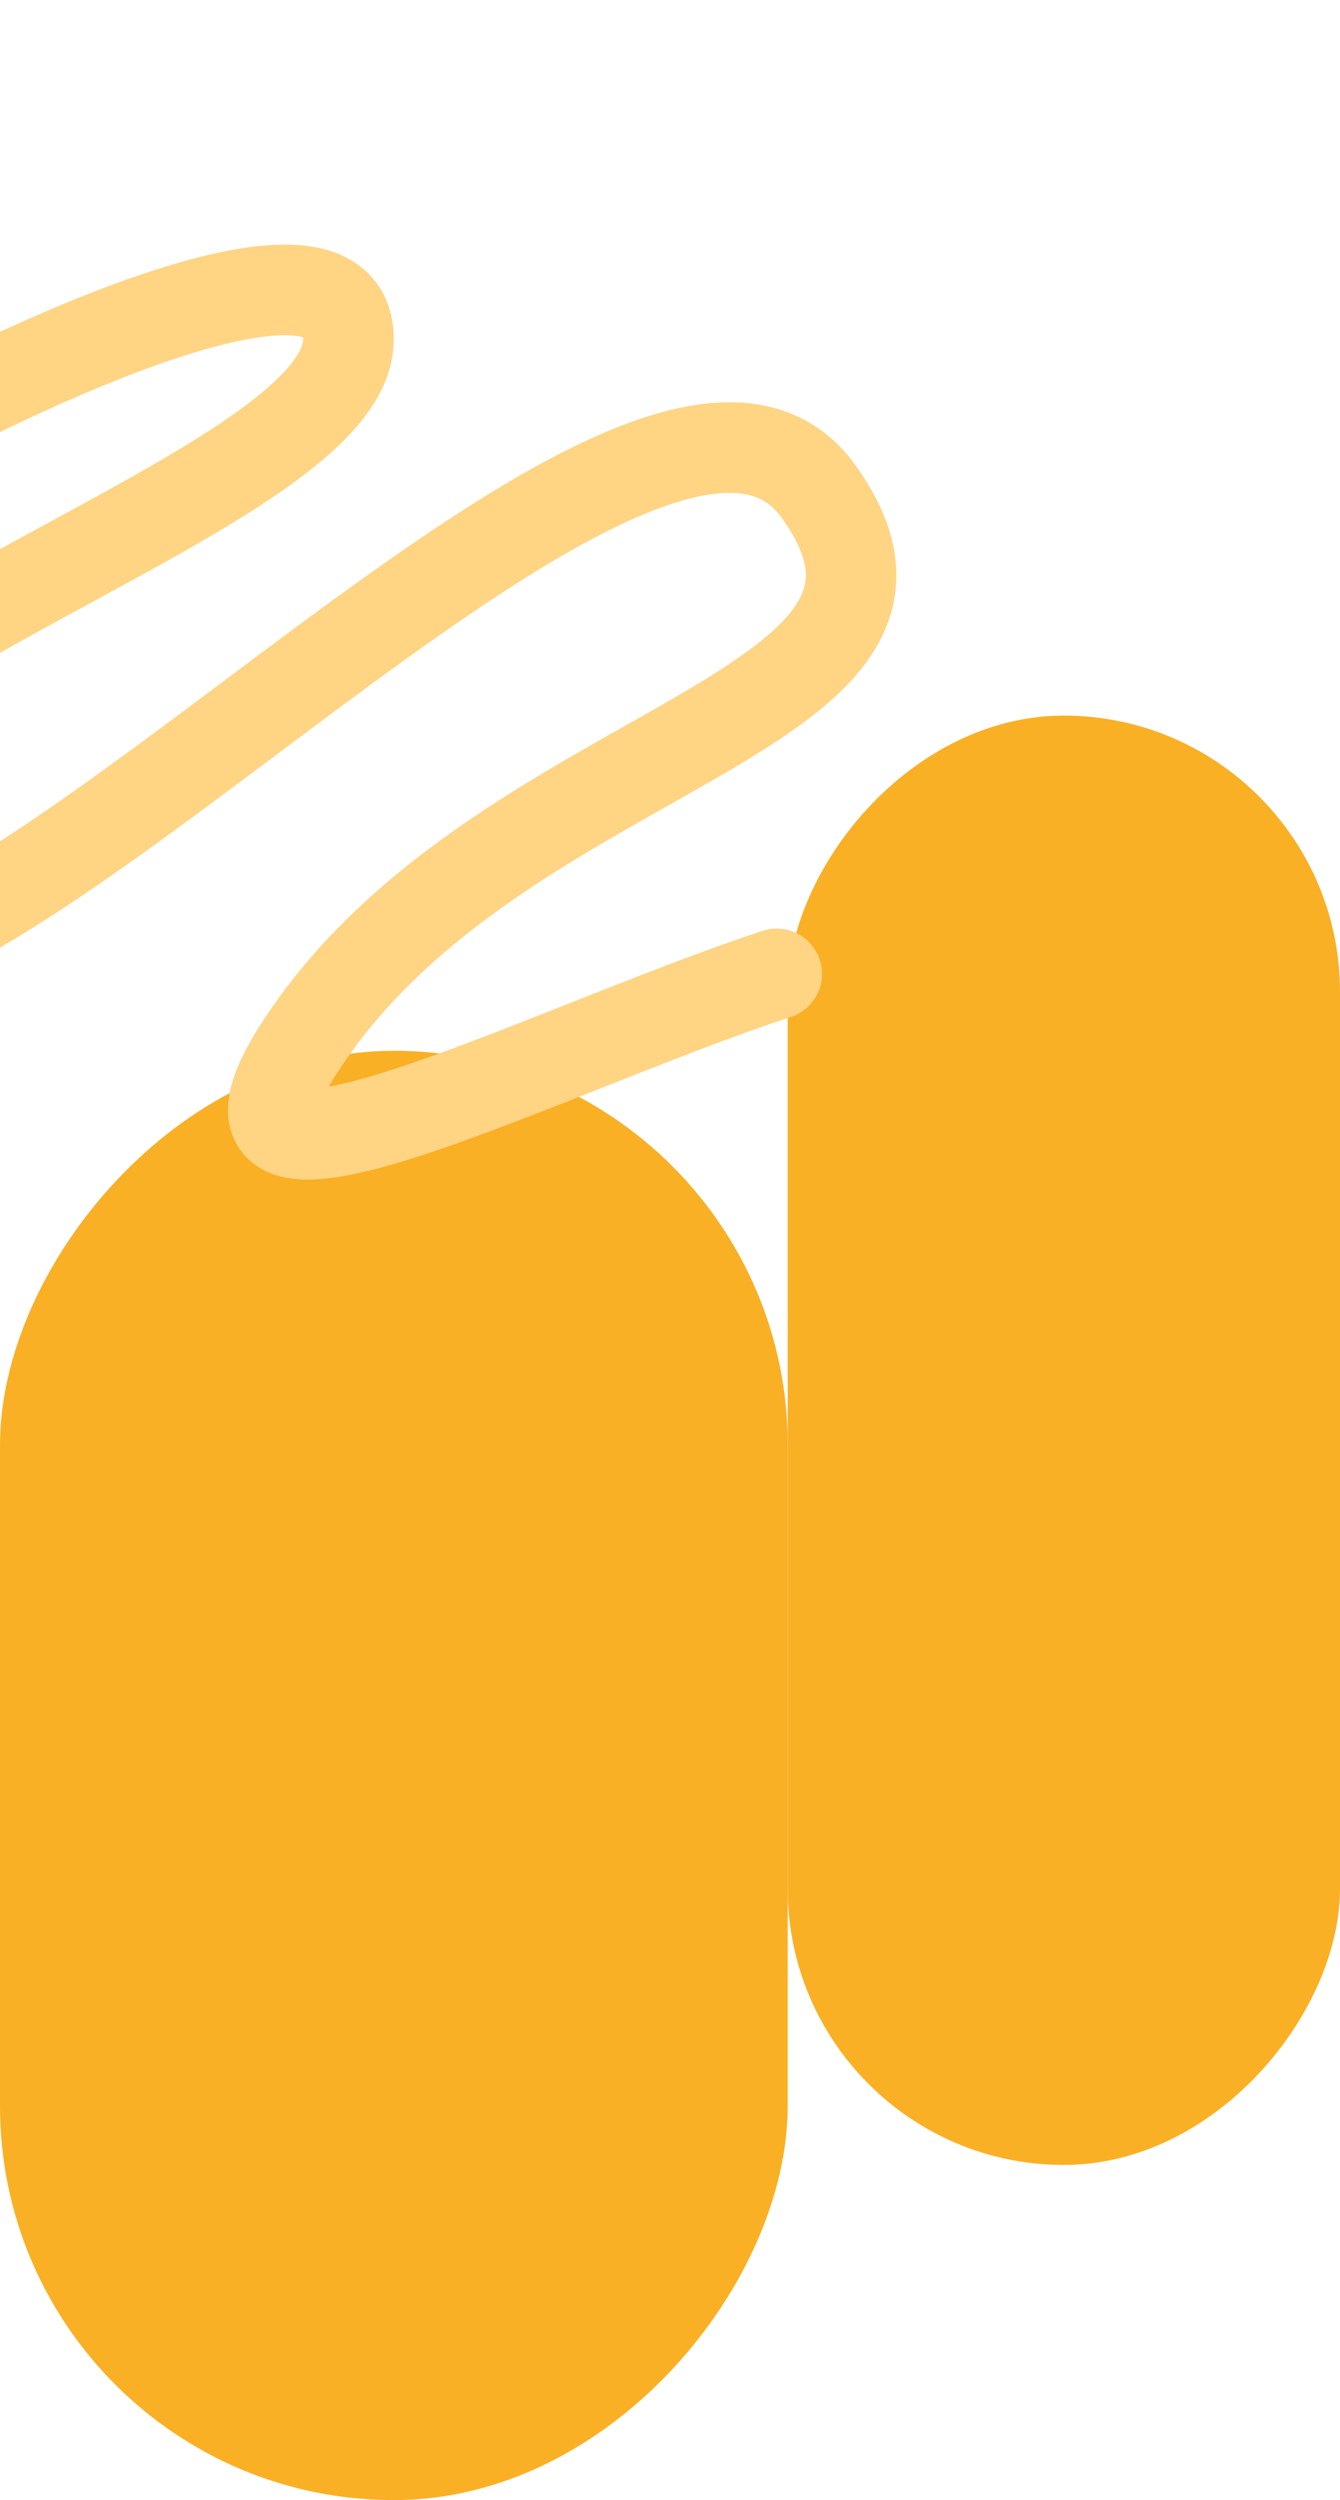
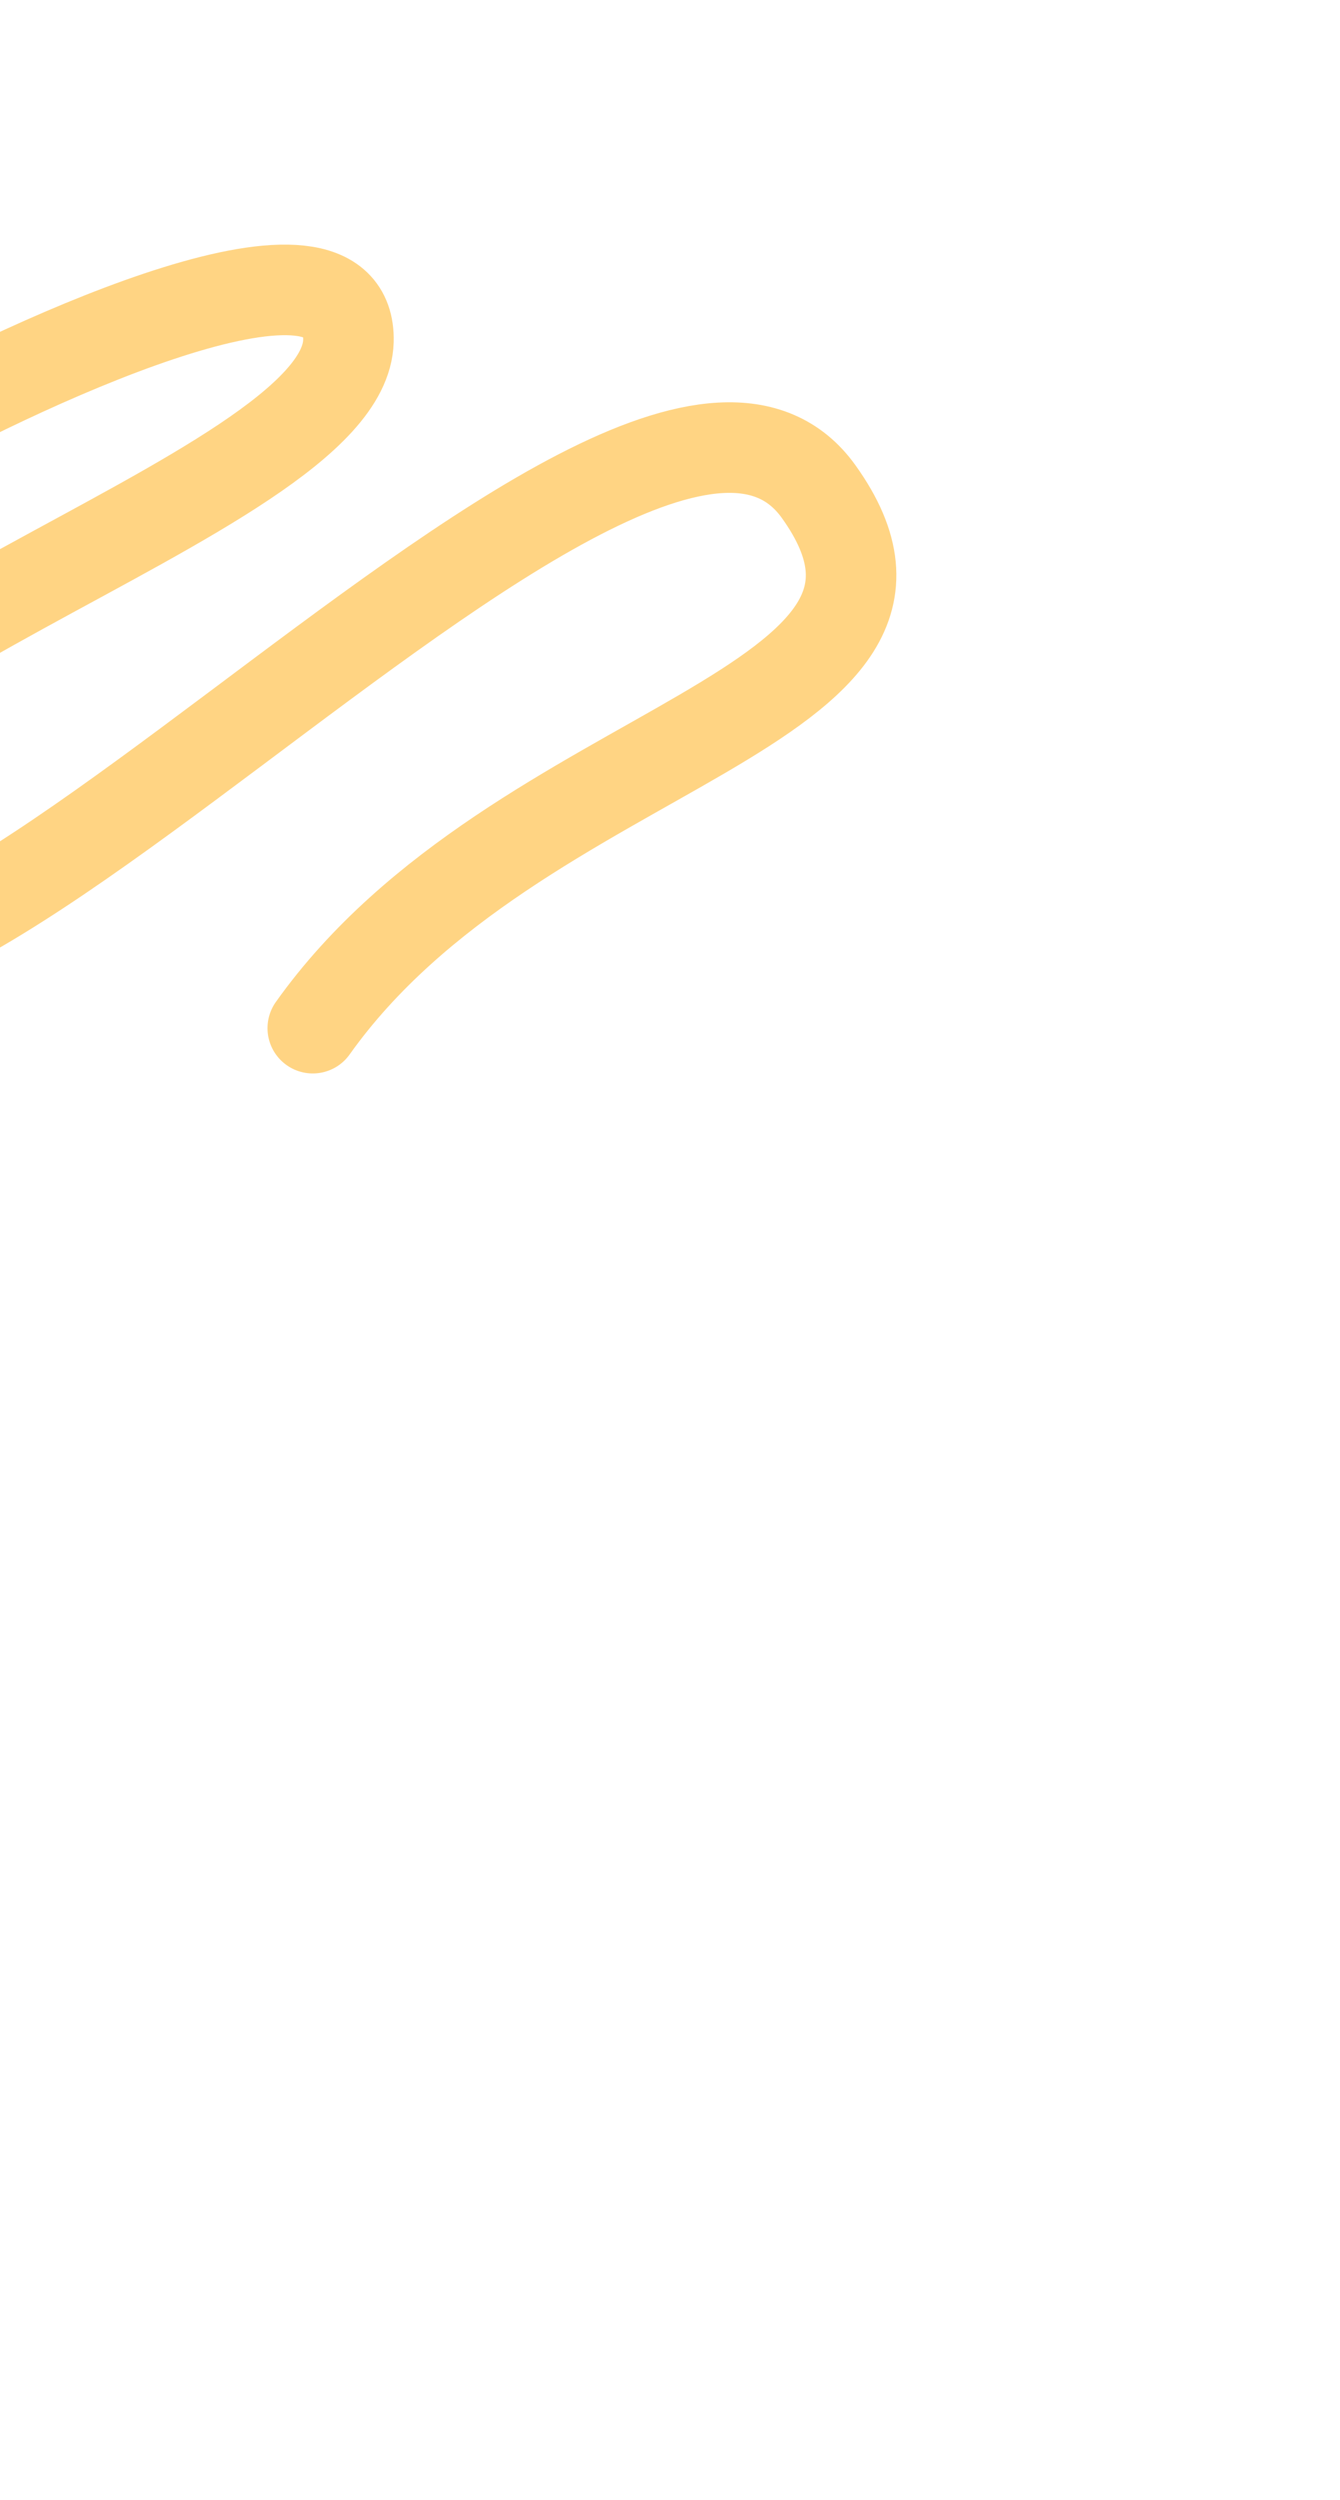
<svg xmlns="http://www.w3.org/2000/svg" width="148" height="276" viewBox="0 0 148 276" fill="none">
-   <rect width="87" height="160" rx="43.5" transform="matrix(-1 0 0 1 87 116)" fill="#FAB025" />
-   <rect width="61" height="160" rx="30.5" transform="matrix(-1 0 0 1 148 79)" fill="#FAB025" />
-   <path d="M-12.603 48.61C4.578 39.095 38.849 23.581 38.484 37.643C38.028 55.22 -34.624 73.321 -29.792 96.983C-21.049 139.795 69.392 24.942 90.415 54.268C107.849 78.587 57.246 81.591 34.545 113.506C16.55 138.804 58.221 116.611 85.788 107.511" stroke="#FFD483" stroke-width="10" stroke-linecap="round" />
+   <path d="M-12.603 48.61C4.578 39.095 38.849 23.581 38.484 37.643C38.028 55.22 -34.624 73.321 -29.792 96.983C-21.049 139.795 69.392 24.942 90.415 54.268C107.849 78.587 57.246 81.591 34.545 113.506" stroke="#FFD483" stroke-width="10" stroke-linecap="round" />
</svg>